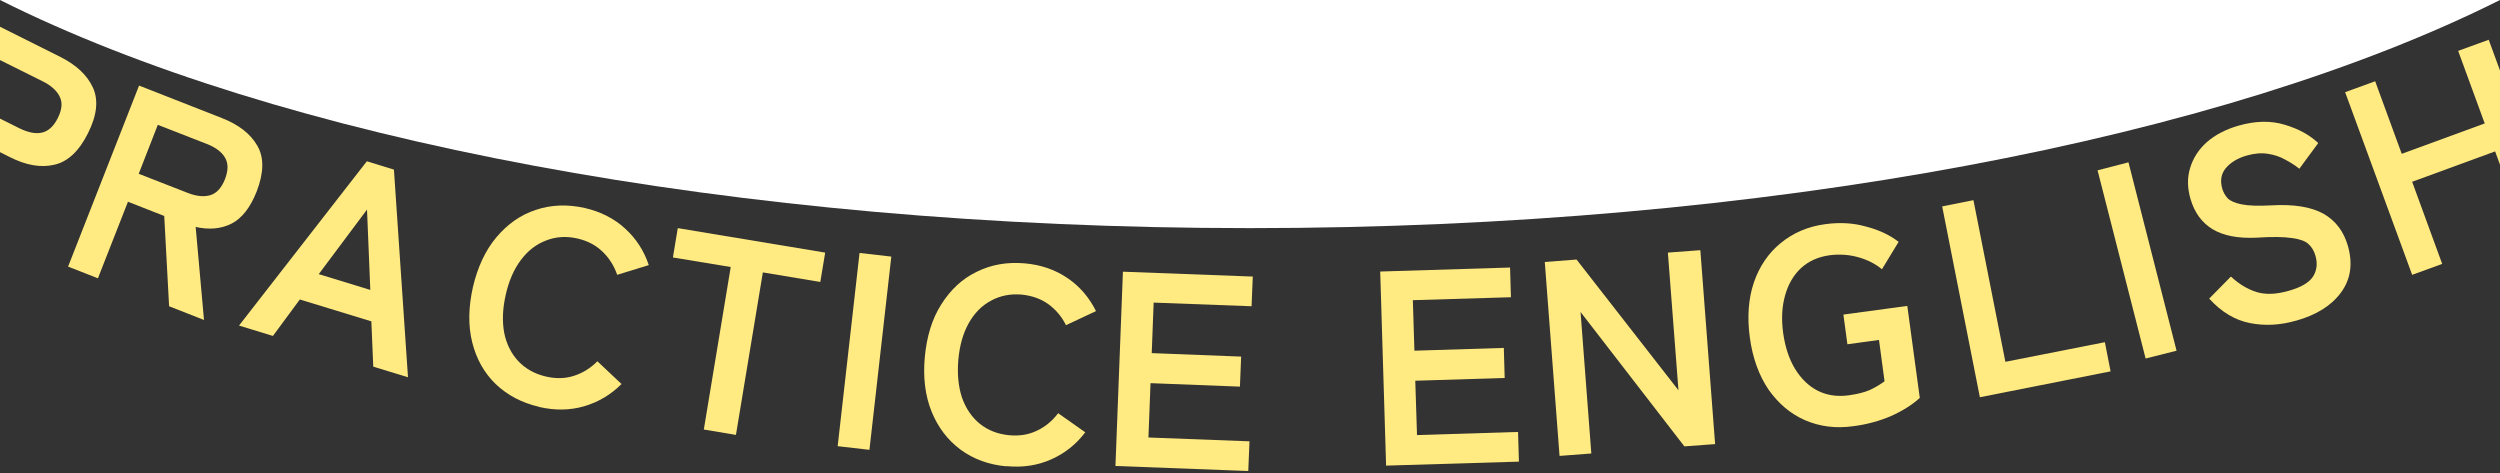
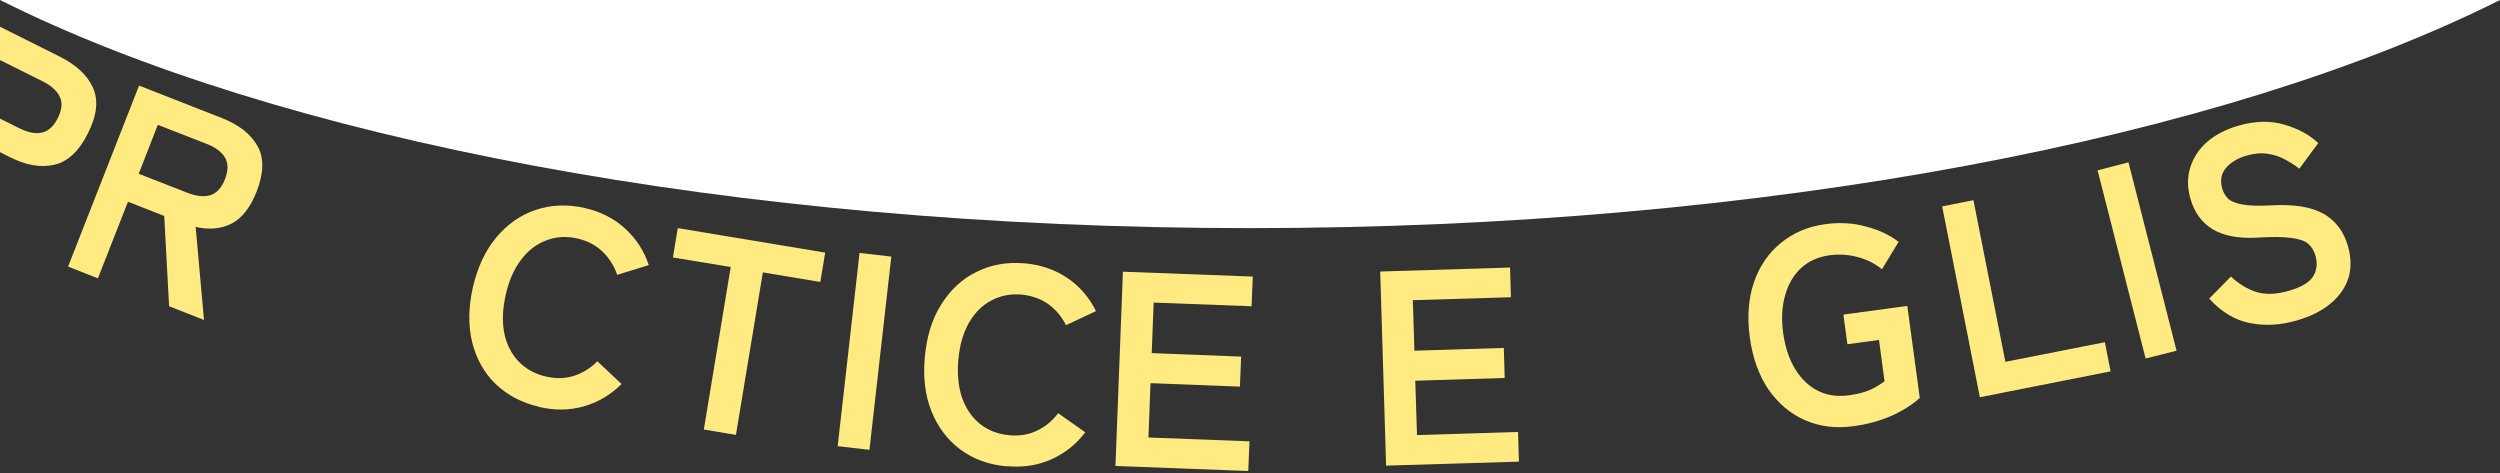
<svg xmlns="http://www.w3.org/2000/svg" id="_レイヤー_1" data-name="レイヤー_1" version="1.1" viewBox="0 0 1440 272.7">
  <rect x="0" y="0" width="1440" height="272.7" fill="#333333" stroke="none" />
  <defs>
    <style>
      .st0 {
        fill: #fff;
      }

      .st1 {
        fill: #ffeb81;
      }
    </style>
  </defs>
  <path class="st1" d="M-61.3,110L-11.2,9.8l45.8,22.9c9.4,4.7,15.6,10.6,18.9,17.7,3.3,7.2,2.4,15.9-2.8,26.3-5.2,10.4-11.7,16.5-19.5,18.2-7.7,1.8-16.2.3-25.5-4.4l-29.3-14.7-21.2,42.4-16.5-8.2ZM-15.9,60.4l27.1,13.5c4.9,2.4,9.2,3.3,12.9,2.5,3.7-.8,6.8-3.6,9.2-8.4,2.4-4.8,2.8-8.9,1.1-12.3-1.6-3.4-4.9-6.4-9.7-8.8L-2.4,33.4l-13.5,27Z" />
  <path class="st1" d="M39.2,153.6l40.9-104.3,47.7,18.7c9.7,3.8,16.5,9.1,20.4,15.9,4,6.8,3.8,15.7-.4,26.5-3.6,9.1-8.4,15.3-14.4,18.4-6,3-12.9,3.7-20.7,1.9l4.8,53.6-20.1-7.9-2.8-52-20.9-8.2-17.3,44.1-17.1-6.7ZM79.9,100.1l28.2,11c5.1,2,9.4,2.4,13.1,1.3,3.6-1.1,6.4-4.2,8.4-9.2,1.9-5,2-9.1,0-12.4-1.9-3.3-5.4-5.9-10.5-7.9l-28.2-11-11,28.2Z" />
-   <path class="st1" d="M137.7,187.5l73.6-94.6,15.6,4.8,8.1,119.6-20-6.1-1.1-26.1-41.2-12.6-15.5,21-19.6-6ZM183.6,157.9l29.7,9.1-1.9-46.3-27.8,37.2Z" />
  <path class="st1" d="M310.4,234.3c-9.9-2.3-18.2-6.7-24.9-13.1-6.6-6.4-11.1-14.4-13.5-24-2.4-9.6-2.2-20.2.4-31.8,2.7-11.6,7.2-21.2,13.5-28.7,6.4-7.6,13.9-12.9,22.7-15.8,8.9-3,18.3-3.3,28.2-1.1,9.1,2.1,16.9,6,23.2,11.8,6.3,5.7,10.9,12.7,13.7,21.1l-18.2,5.6c-1.8-5.3-4.7-9.8-8.6-13.5-3.8-3.6-8.5-6.1-14.2-7.4-6.4-1.5-12.5-1.1-18.1,1.1-5.6,2.1-10.5,5.8-14.6,11.3-4,5.3-6.9,12-8.7,20-1.8,7.9-2.1,15.2-.9,21.8,1.3,6.6,4.1,12.1,8.2,16.5,4.1,4.3,9.4,7.3,15.9,8.8,5.7,1.3,11.1,1.2,16-.4,5.1-1.6,9.6-4.4,13.6-8.4l13.9,13.1c-6.1,6.1-13.3,10.4-21.5,12.8-8.2,2.4-16.9,2.5-26,.4Z" />
  <path class="st1" d="M405.4,247.4l15.5-93.6-33.3-5.5,2.8-16.9,84.9,14.1-2.8,16.9-33.1-5.5-15.5,93.6-18.5-3.1Z" />
  <path class="st1" d="M482.5,257l12.6-111.3,18.3,2.1-12.6,111.3-18.3-2.1Z" />
  <path class="st1" d="M579.7,268.6c-10.1-.9-18.9-4.1-26.4-9.6-7.4-5.5-13-12.8-16.7-21.9-3.7-9.2-5-19.7-3.9-31.5,1.1-11.9,4.2-22,9.5-30.3,5.3-8.4,12-14.7,20.3-18.7,8.4-4.2,17.7-5.8,27.8-4.9,9.3.8,17.6,3.7,24.6,8.5,7.1,4.8,12.5,11.2,16.4,19l-17.3,8.1c-2.5-5.1-6-9.1-10.3-12.2-4.2-3-9.3-4.8-15.1-5.4-6.6-.6-12.5.6-17.8,3.5-5.3,2.8-9.6,7.2-12.9,13.1-3.2,5.8-5.2,12.8-5.9,21-.7,8.1,0,15.3,2.1,21.7,2.2,6.3,5.7,11.4,10.4,15.2,4.7,3.7,10.3,5.9,16.9,6.5,5.8.5,11.1-.3,15.8-2.6,4.8-2.2,8.9-5.6,12.3-10.1l15.6,11c-5.2,6.9-11.7,12.1-19.6,15.6-7.8,3.5-16.4,4.8-25.7,3.9Z" />
  <path class="st1" d="M642.5,268.4l4.3-111.9,74.8,2.8-.7,17.1-56.4-2.1-1.1,29.1,51.5,2-.7,17.3-51.5-2-1.2,31.3,58.2,2.2-.7,17.1-76.6-2.9Z" />
  <path class="st1" d="M798.4,268.4l-3.4-112,74.8-2.3.5,17.1-56.5,1.7.9,29.1,51.5-1.6.5,17.3-51.5,1.6,1,31.3,58.2-1.8.5,17.1-76.6,2.3Z" />
-   <path class="st1" d="M898.3,262.6l-8.5-111.7,18.3-1.4,58.7,75.3-6.1-79.3,18.7-1.4,8.5,111.7-17.7,1.3-59.8-77.4,6.2,81.5-18.3,1.4Z" />
+   <path class="st1" d="M898.3,262.6Z" />
  <path class="st1" d="M1067.4,245.5c-10,1.4-19.3.2-27.8-3.5-8.4-3.7-15.3-9.6-21-17.7-5.5-8.2-9.1-18.1-10.7-29.9-1.6-11.8-.8-22.4,2.3-31.6,3.2-9.4,8.4-17,15.5-22.8,7.2-5.9,15.8-9.6,25.8-10.9,8.2-1.1,16-.7,23.3,1.4,7.4,1.9,13.6,4.8,18.8,8.8l-9.6,15.8c-3.7-3.1-8.2-5.4-13.5-6.9-5.3-1.5-10.8-1.9-16.5-1.2-6.7.9-12.2,3.4-16.6,7.4-4.3,4-7.4,9.3-9.2,15.8-1.8,6.4-2.2,13.6-1.1,21.6,1.1,7.9,3.3,14.8,6.8,20.6,3.5,5.7,7.8,9.9,13,12.6,5.3,2.7,11.3,3.6,18,2.7,5-.7,9-1.7,12.2-3.1,3.2-1.5,6-3.2,8.4-5l-3.2-23.8-18.2,2.5-2.3-17.1,36.8-5,7.2,53c-4.4,4-10,7.5-16.7,10.5-6.6,2.8-13.8,4.8-21.7,5.8Z" />
  <path class="st1" d="M1140.4,228.8l-21.7-109.9,18-3.6,18.4,93.1,57.3-11.3,3.3,16.8-75.3,14.9Z" />
  <path class="st1" d="M1235.9,206.6l-27.7-108.5,17.8-4.6,27.7,108.5-17.8,4.5Z" />
  <path class="st1" d="M1322.5,184.7c-9,2.6-17.9,3.1-26.5,1.4-8.6-1.7-16.4-6.3-23.5-14.1l12.5-12.7c4.5,4.2,9.4,7.2,14.7,8.9,5.2,1.6,11.4,1.4,18.6-.7,7.2-2,11.8-4.8,14-8.2,2.2-3.5,2.7-7.5,1.4-12-.8-2.9-2.2-5.1-4.1-6.8-1.8-1.7-5-2.8-9.6-3.4-4.5-.7-11.3-.8-20.2-.2-10.6.5-19.1-1.1-25.4-4.9-6.2-3.8-10.4-9.6-12.7-17.5-1.8-6.3-1.9-12.2-.2-17.7,1.7-5.7,4.9-10.7,9.6-14.9,4.8-4.2,10.9-7.4,18.2-9.5,9.7-2.8,18.6-3,26.5-.6,7.9,2.3,14.4,5.8,19.5,10.6l-10.9,14.8c-2.4-2-5.2-3.7-8.2-5.3-3-1.7-6.4-2.8-9.9-3.3-3.6-.6-7.7-.3-12.2,1-5.3,1.5-9.3,4-12.1,7.3-2.6,3.2-3.3,7.1-2,11.7.6,2.1,1.6,3.9,3.1,5.6,1.6,1.6,4.2,2.7,8,3.5,3.9.8,9.5,1,17,.6,13.1-.8,23.2.9,30.2,4.8,7,4,11.7,10.2,14.1,18.6,2.9,10.3,1.6,19.2-4,26.8-5.5,7.5-14.1,12.9-25.8,16.2Z" />
-   <path class="st1" d="M1389.4,158.3l-38.6-105.2,17.3-6.3,15.3,41.8,47.8-17.5-15.3-41.8,17.6-6.4,38.6,105.2-17.6,6.4-17.3-47.3-47.8,17.5,17.3,47.3-17.3,6.3Z" />
  <path class="st0" d="M0,0h0c158.4,79.4,421.8,131.4,720,131.4S1281.6,79.4,1440,0H0Z" />
</svg>